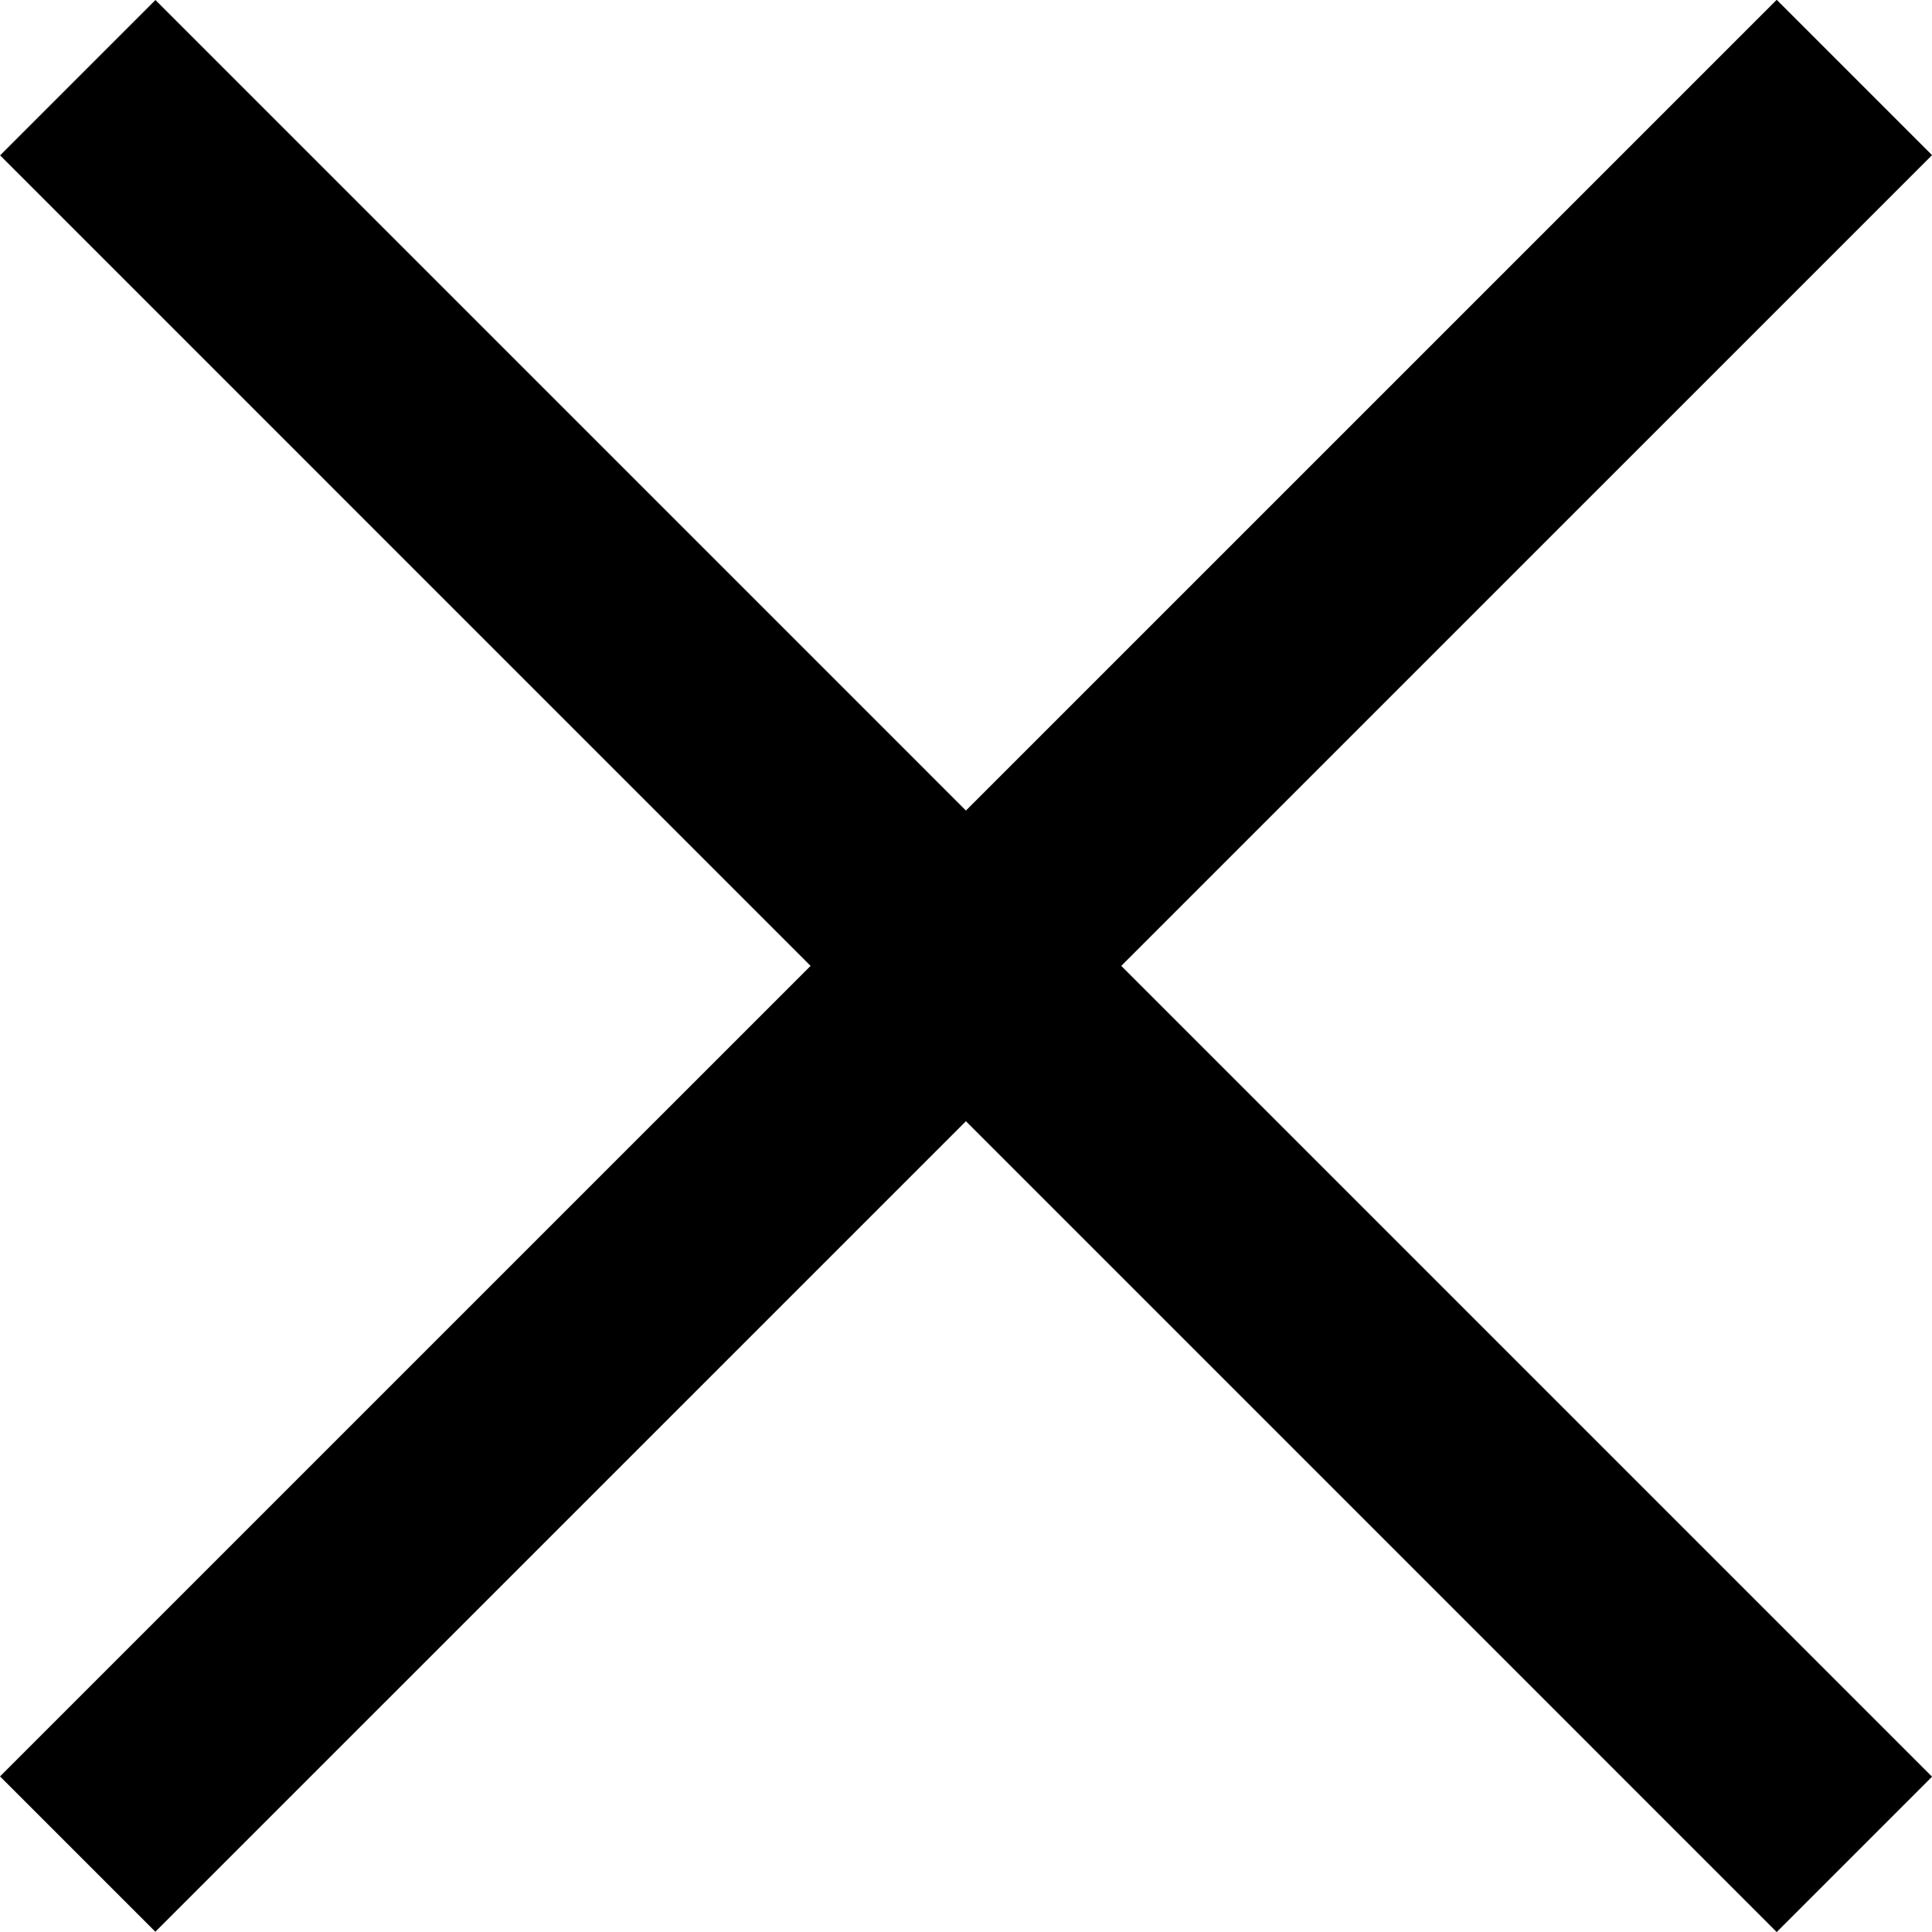
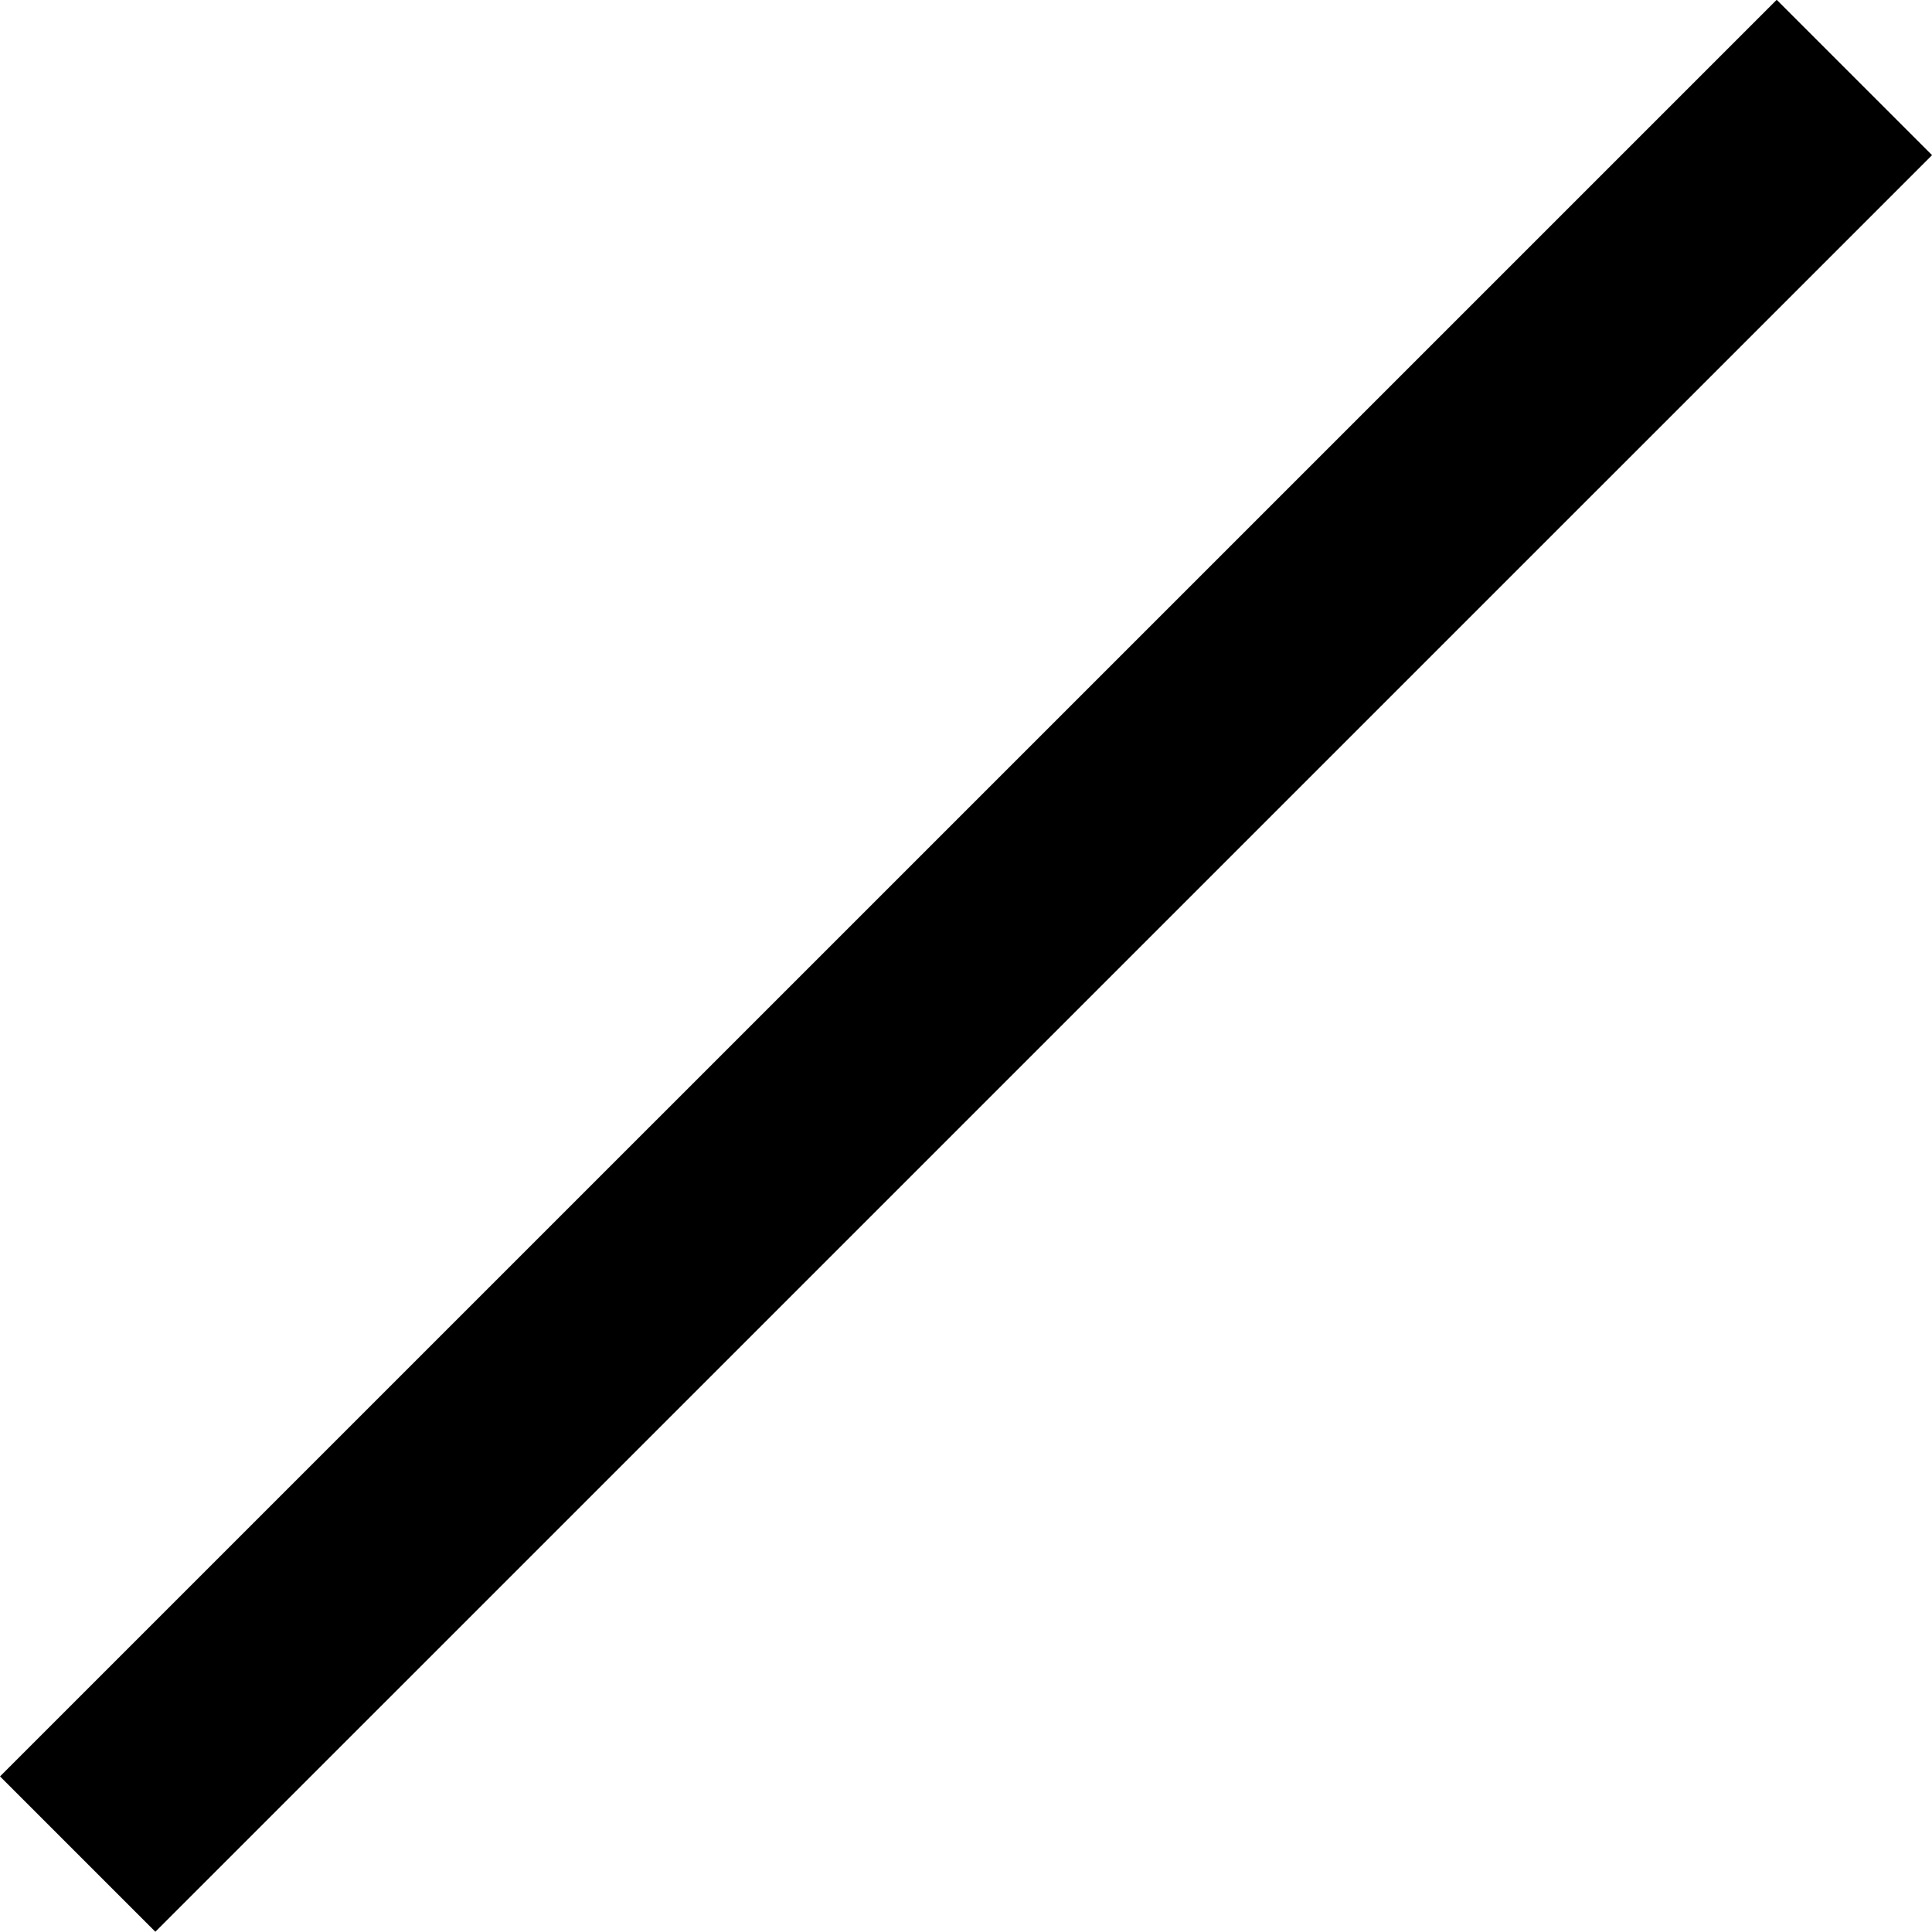
<svg xmlns="http://www.w3.org/2000/svg" width="26.383" height="26.383" viewBox="0 0 26.383 26.383">
  <g id="Group_125" data-name="Group 125" transform="translate(-256.111 -1317.442)">
    <path id="Path_65" data-name="Path 65" d="M5971.434-2861.5l-24.262,24.261" transform="translate(-5690 4180)" fill="none" stroke="#000" stroke-width="3" />
-     <path id="Path_66" data-name="Path 66" d="M24.262,0,0,24.261" transform="translate(281.434 1318.503) rotate(90)" fill="none" stroke="#000" stroke-width="3" />
  </g>
</svg>